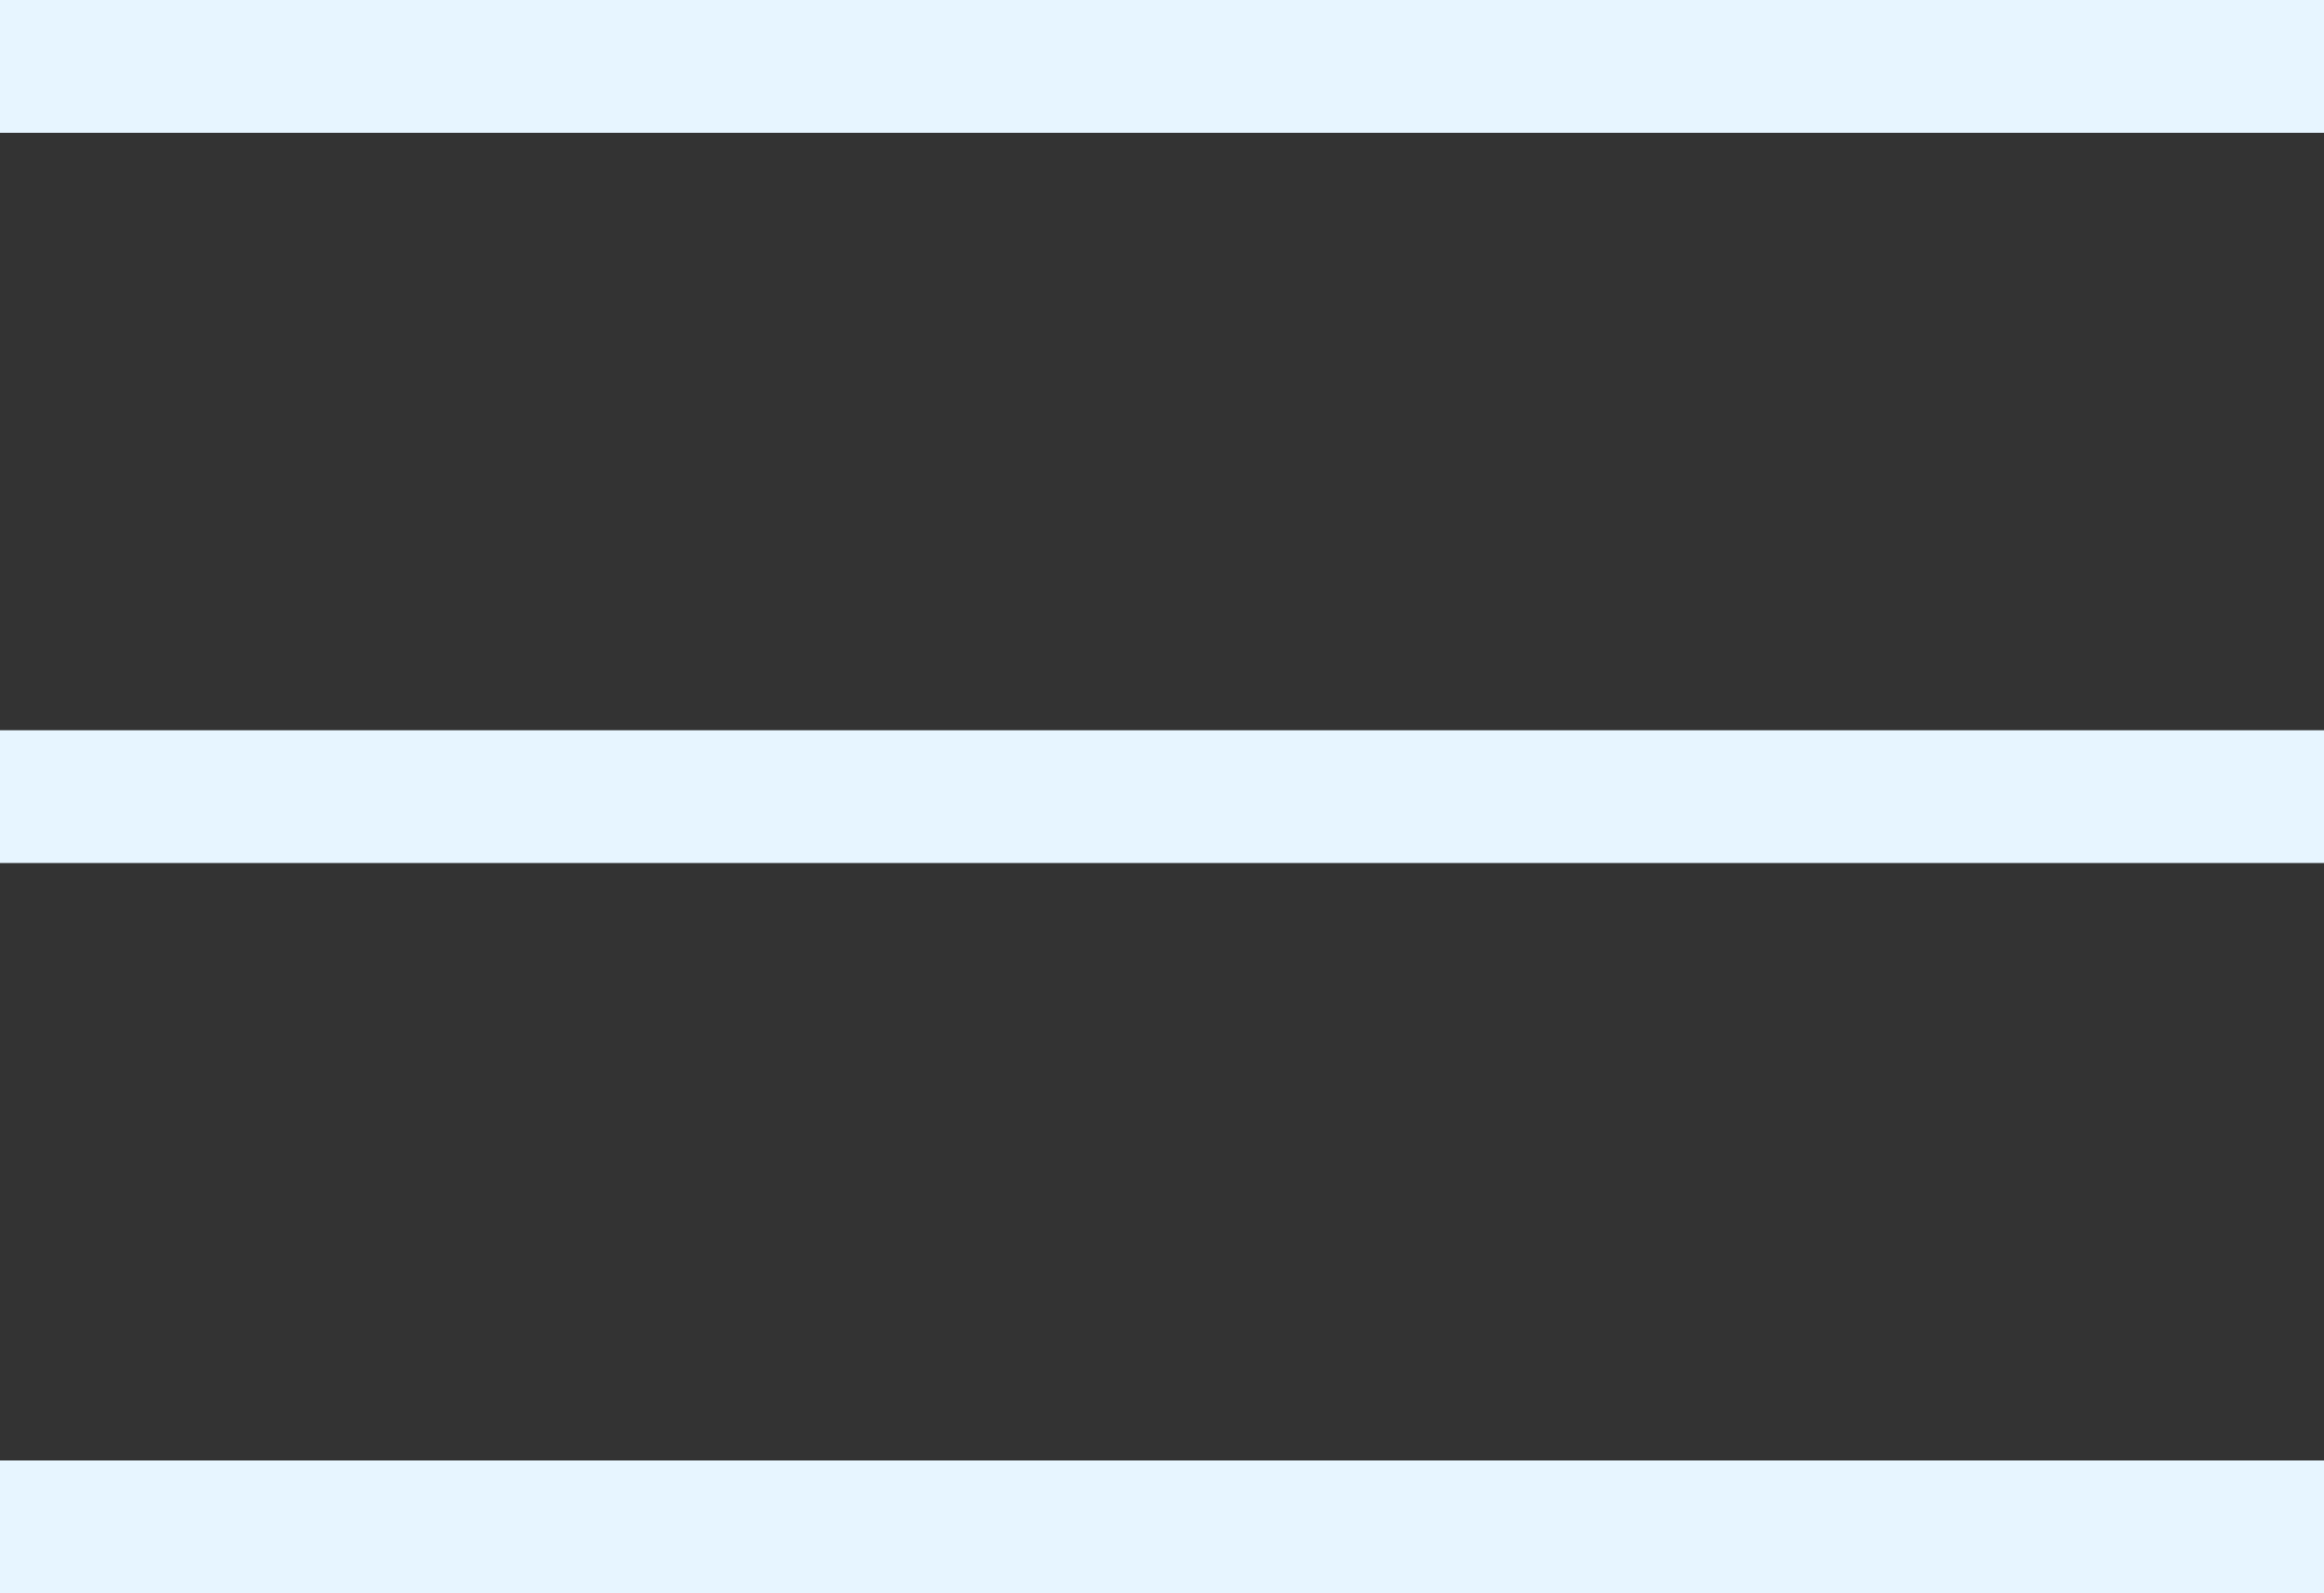
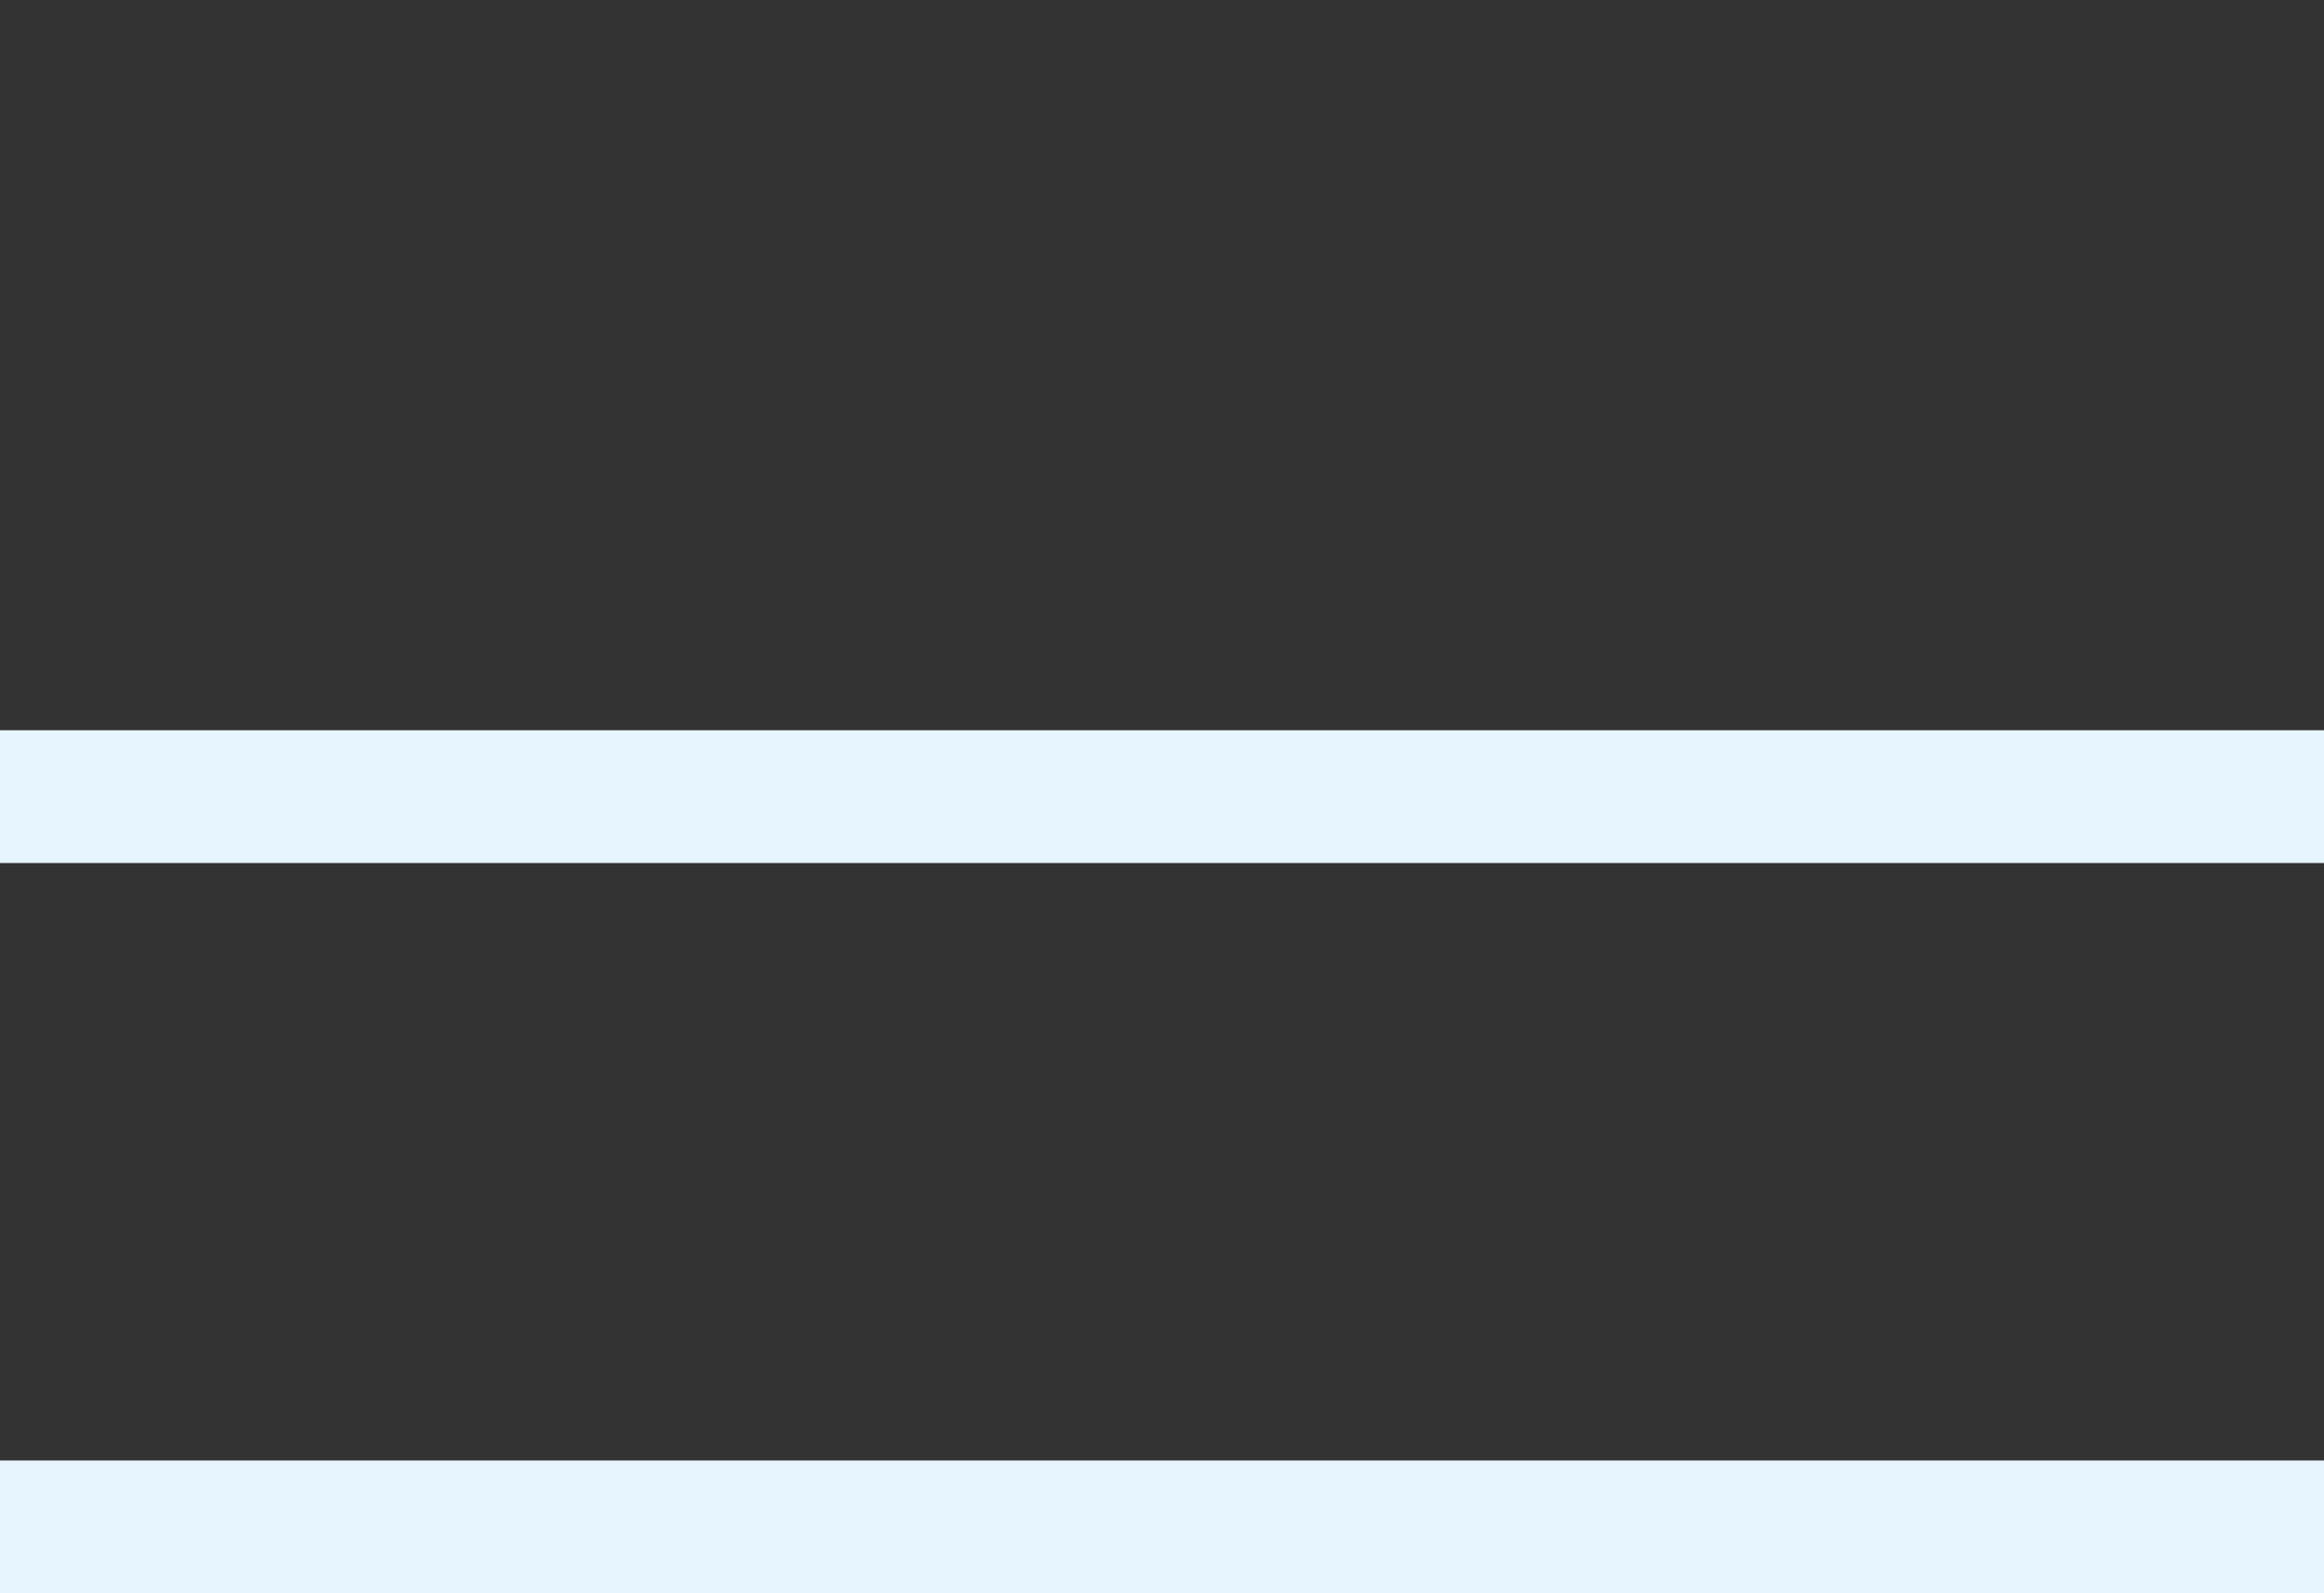
<svg xmlns="http://www.w3.org/2000/svg" width="35" height="24" viewBox="0 0 35 24" fill="none">
  <rect x="0" y="0" width="35" height="24" fill="#333333" stroke="none" />
-   <rect width="35" height="2" fill="#E7F5FF" />
  <rect y="11" width="35" height="2" fill="#E7F5FF" />
  <rect y="22" width="35" height="2" fill="#E7F5FF" />
</svg>